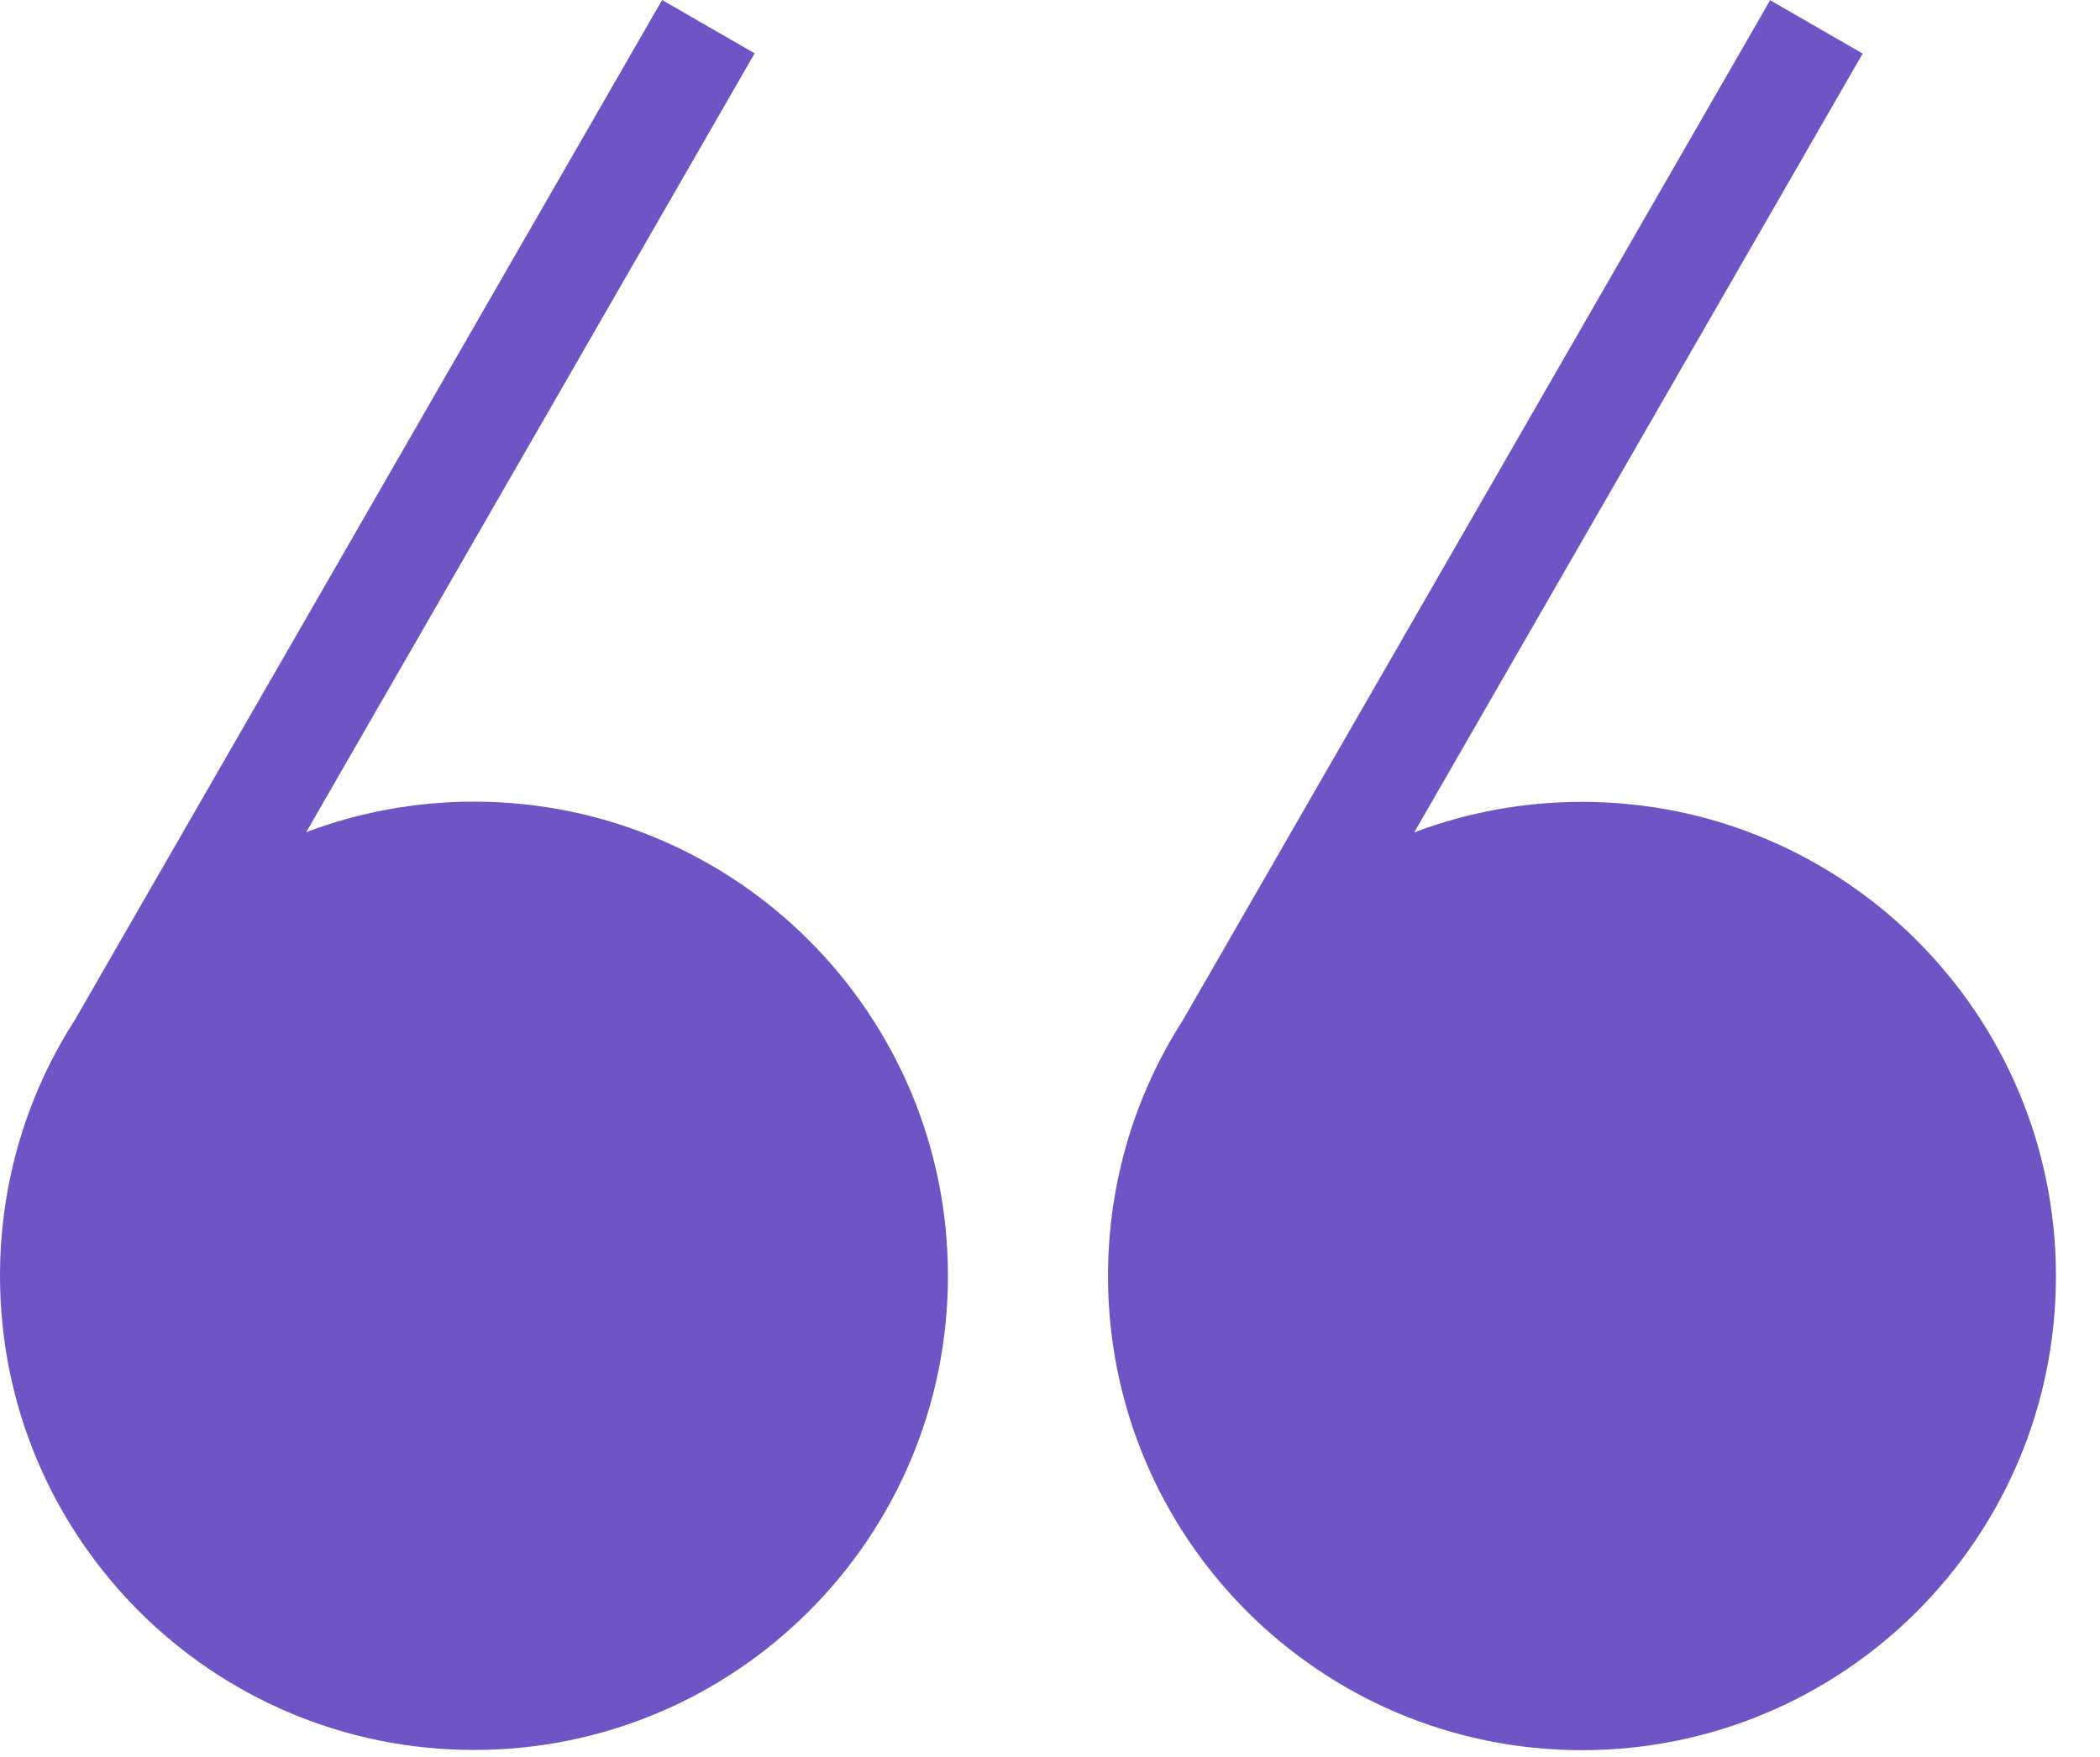
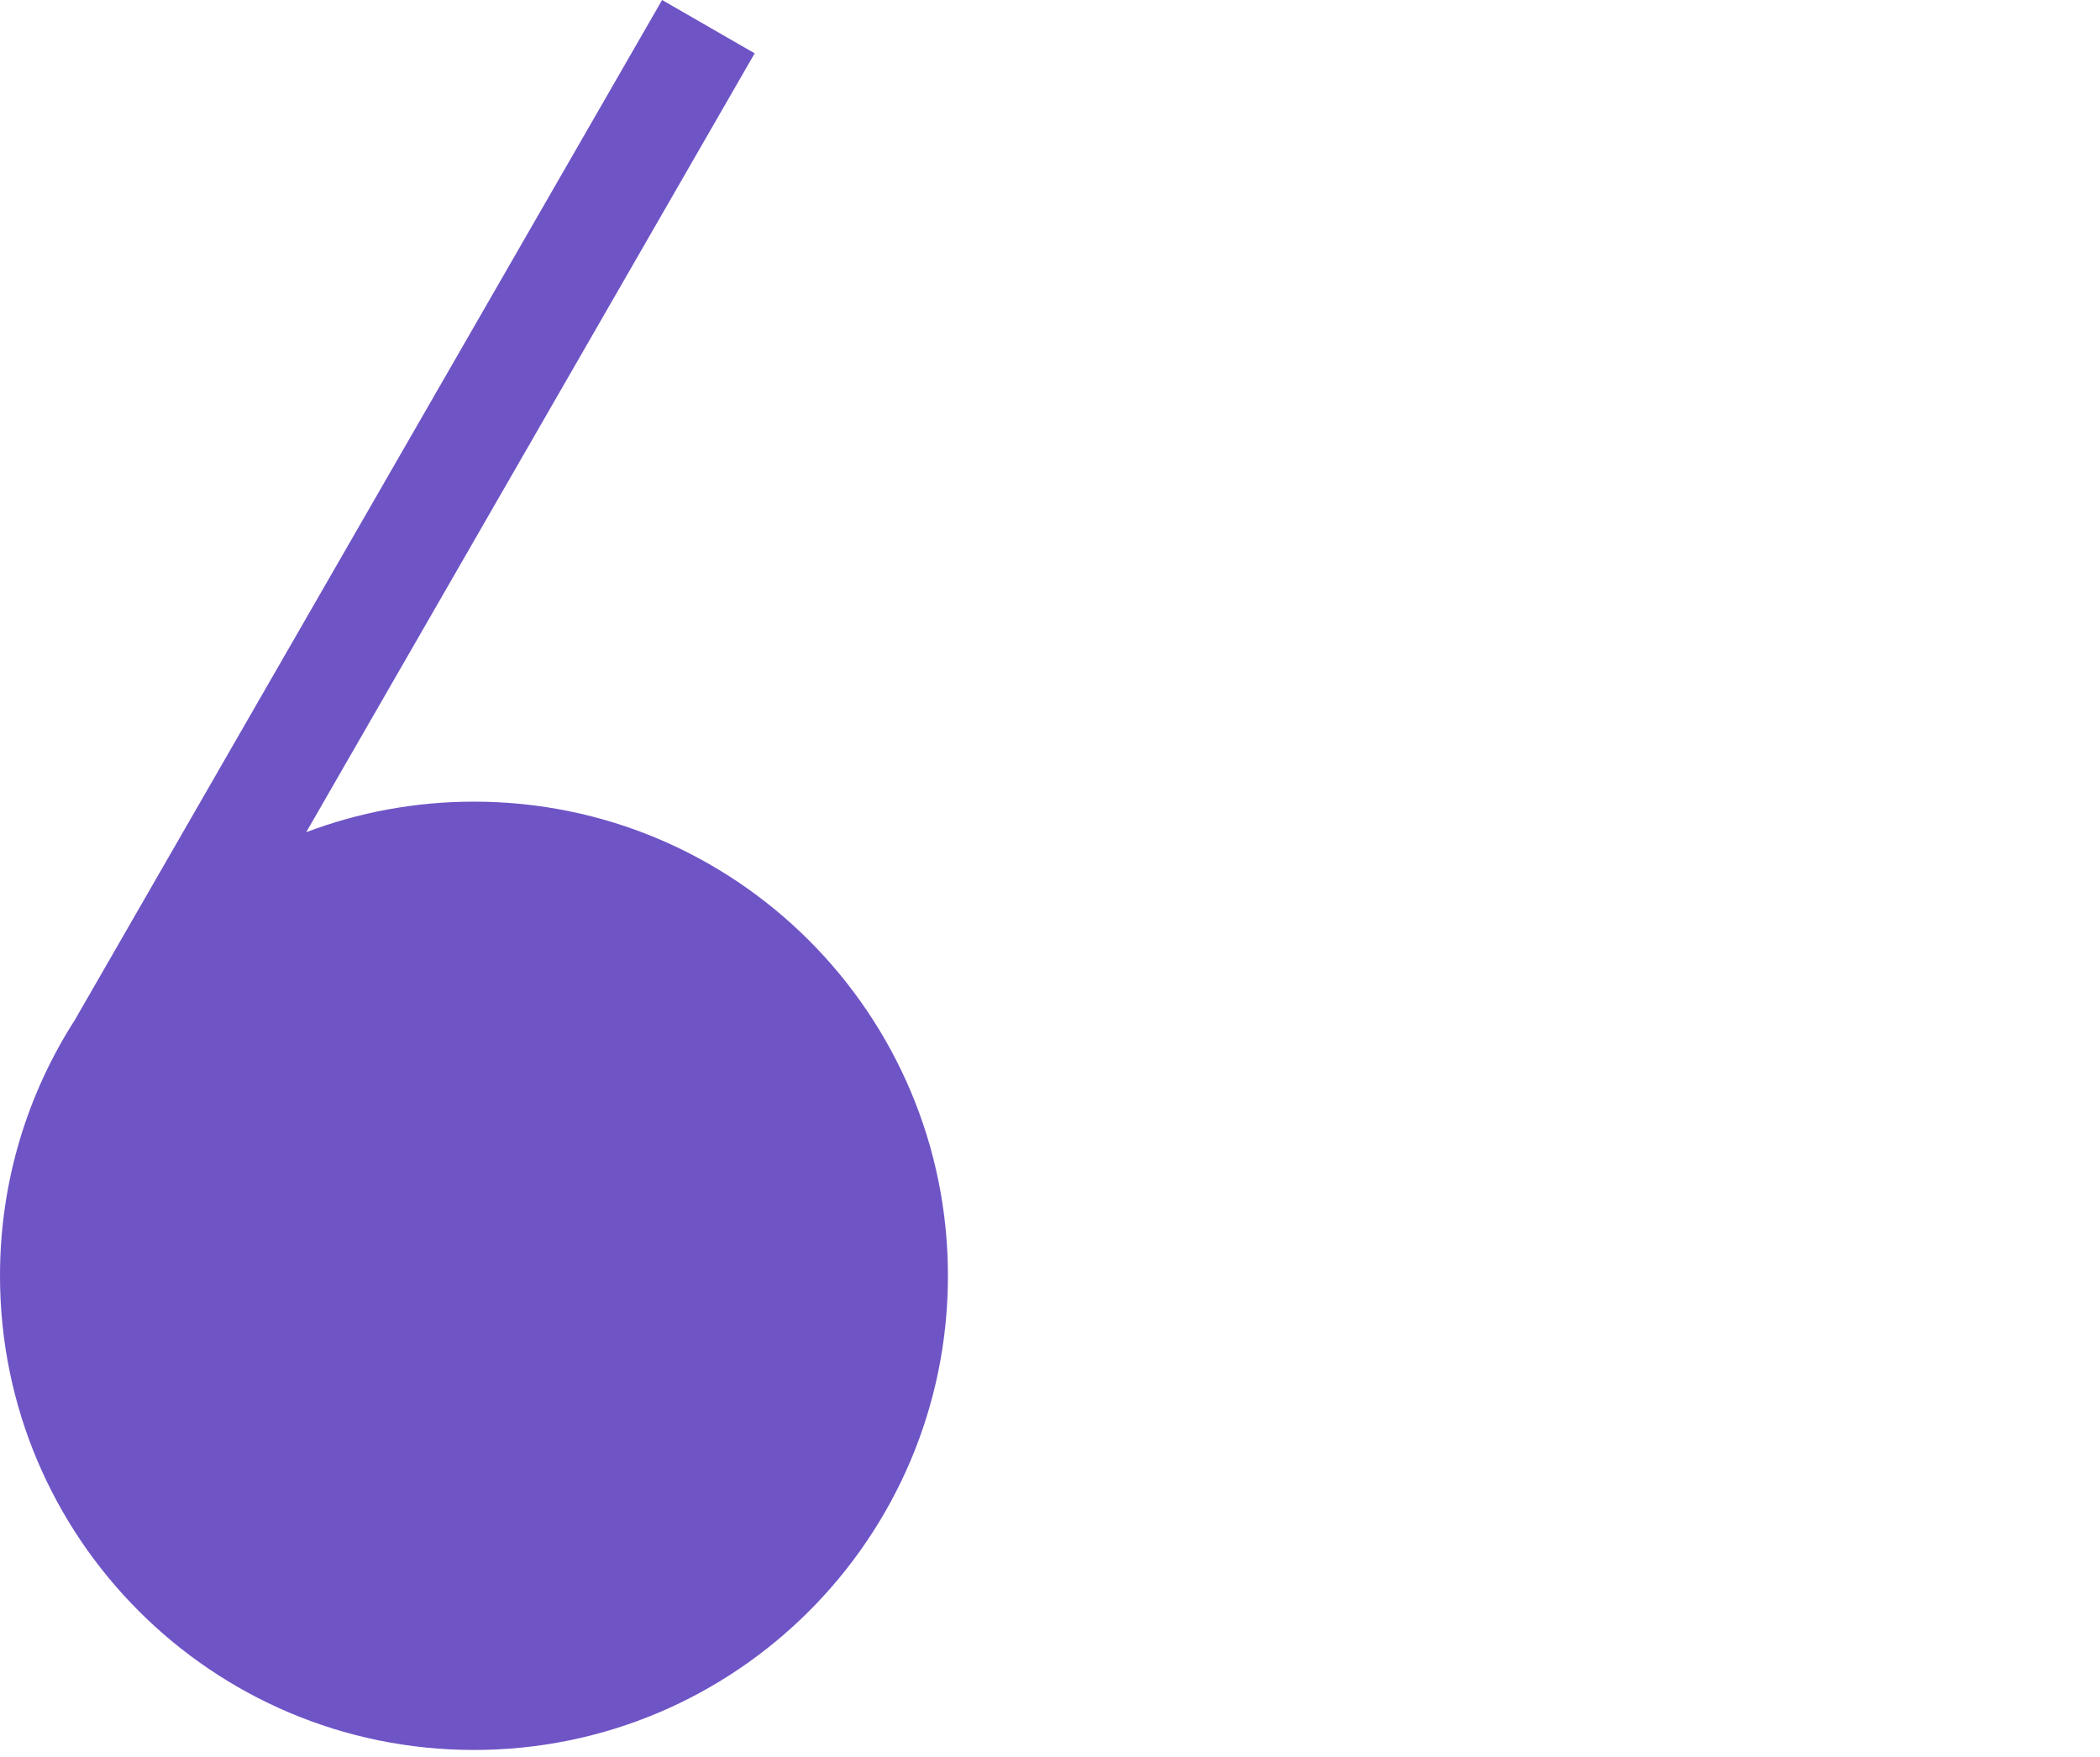
<svg xmlns="http://www.w3.org/2000/svg" width="98" height="82" viewBox="0 0 98 82" fill="none">
  <path fill-rule="evenodd" clip-rule="evenodd" d="M35.218 2.489L30.898 0L3.495 47.602C1.283 51.047 0 55.147 0 59.547C0 71.77 9.903 81.678 22.118 81.678C34.334 81.678 44.237 71.77 44.237 59.547C44.237 47.325 34.334 37.416 22.118 37.416C19.362 37.416 16.724 37.92 14.29 38.842L35.218 2.489Z" fill="#6F54C6" />
-   <path fill-rule="evenodd" clip-rule="evenodd" d="M86.925 2.499L82.606 0.01L55.203 47.611C52.99 51.057 51.707 55.157 51.707 59.557C51.707 71.78 61.61 81.688 73.826 81.688C86.041 81.688 95.944 71.78 95.944 59.557C95.944 47.334 86.041 37.426 73.826 37.426C71.069 37.426 68.431 37.93 65.997 38.852L86.925 2.499Z" fill="#6F54C6" />
</svg>